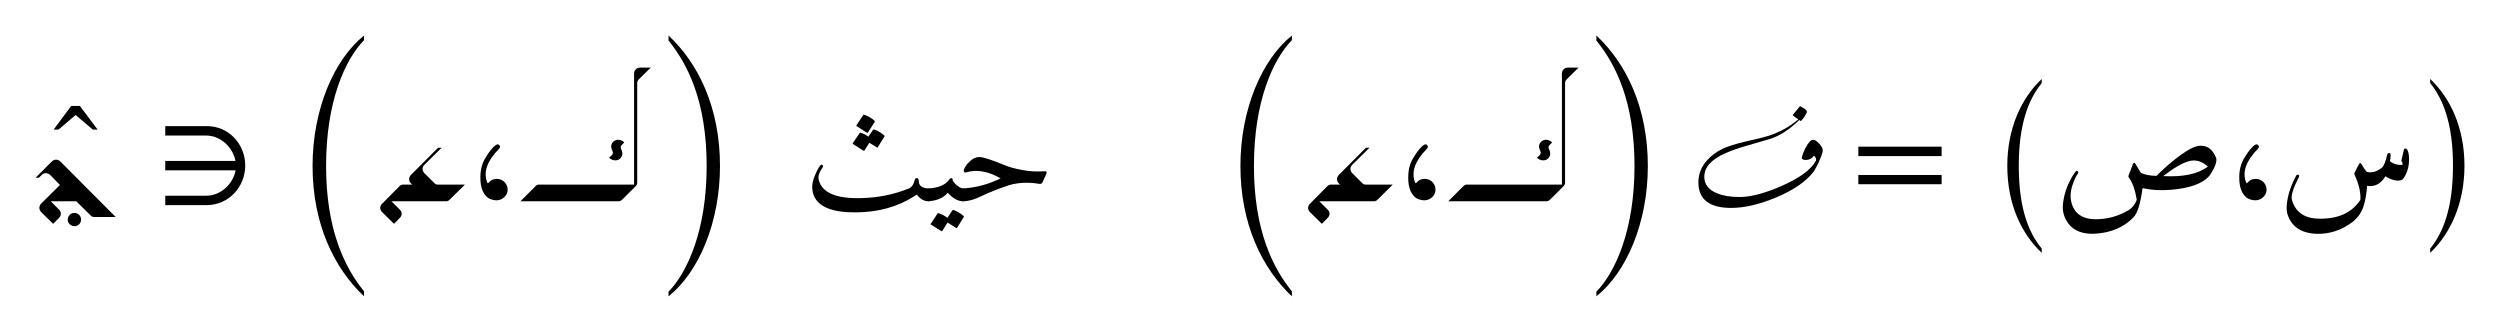
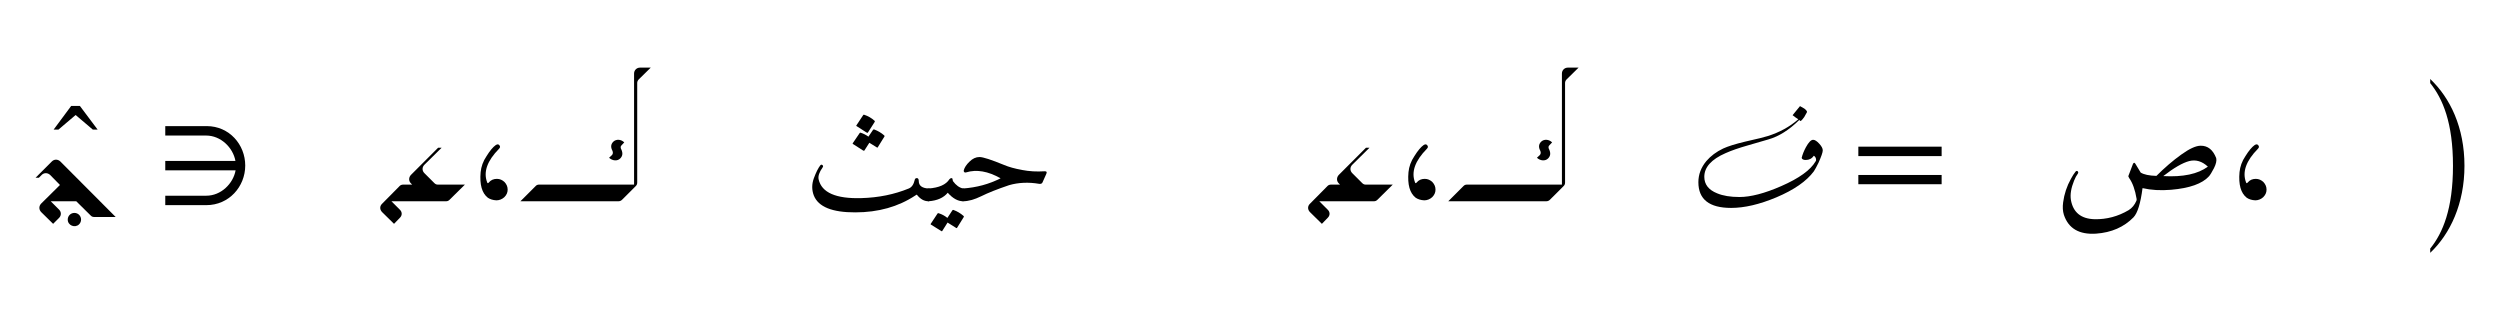
<svg xmlns="http://www.w3.org/2000/svg" xmlns:xlink="http://www.w3.org/1999/xlink" width="211.034" height="28.016" viewBox="0 0 211.034 28.016">
  <defs>
    <g>
      <g id="glyph-0-0">
        <path d="M -0.891 -6.047 L -2.391 -8.047 L -3.125 -8.047 L -4.609 -6.047 L -4.203 -6.047 L -2.75 -7.281 L -1.297 -6.047 Z M -0.891 -6.047 " />
      </g>
      <g id="glyph-0-1">
        <path d="M 0.719 -6.344 L 0.719 -5.547 L 4.172 -5.547 C 5.406 -5.547 6.438 -4.531 6.641 -3.406 L 0.719 -3.406 L 0.719 -2.609 L 6.656 -2.609 C 6.453 -1.484 5.422 -0.469 4.188 -0.469 L 0.719 -0.469 L 0.719 0.328 L 4.188 0.328 C 6.094 0.328 7.469 -1.234 7.469 -3.016 C 7.469 -4.781 6.125 -6.344 4.219 -6.344 Z M 0.719 -6.344 " />
      </g>
      <g id="glyph-0-2">
-         <path d="M 6 2.906 C 4.406 0.938 2.797 -2.234 2.797 -7.672 C 2.797 -13.141 4.406 -16.656 6 -18.297 L 6 -18.688 C 3.469 -16.656 1.656 -12.453 1.656 -7.672 C 1.656 -2.797 3.469 0.938 6 3.328 Z M 6 2.906 " />
-       </g>
+         </g>
      <g id="glyph-0-3">
        <path d="M 2.453 -4.734 C 2.234 -4.578 1.969 -4.266 1.688 -3.812 C 1.391 -3.375 1.234 -2.922 1.188 -2.453 C 1.094 -1.406 1.297 -0.688 1.797 -0.297 C 1.984 -0.172 2.219 -0.094 2.516 -0.078 C 2.766 -0.078 3 -0.172 3.188 -0.344 C 3.375 -0.531 3.469 -0.734 3.469 -0.984 C 3.469 -1.234 3.375 -1.438 3.203 -1.625 C 3.016 -1.797 2.812 -1.891 2.562 -1.891 C 2.281 -1.891 2.047 -1.797 1.859 -1.562 C 1.797 -1.5 1.766 -1.516 1.734 -1.609 C 1.406 -2.484 1.75 -3.422 2.734 -4.422 C 2.844 -4.531 2.859 -4.625 2.766 -4.734 C 2.688 -4.828 2.594 -4.828 2.453 -4.734 Z M 2.453 -4.734 " />
      </g>
      <g id="glyph-0-4">
-         <path d="M 1.359 -18.266 C 2.953 -16.297 4.578 -13.172 4.578 -7.672 C 4.578 -2.25 2.953 1.297 1.359 2.938 L 1.359 3.328 C 3.906 1.297 5.703 -2.906 5.703 -7.672 C 5.703 -12.562 3.906 -16.312 1.359 -18.688 Z M 1.359 -18.266 " />
-       </g>
+         </g>
      <g id="glyph-0-5">
        <path d="M 7.609 -1.438 L 7.609 -2.219 L 0.578 -2.219 L 0.578 -1.438 Z M 7.609 -3.812 L 7.609 -4.609 L 0.578 -4.609 L 0.578 -3.812 Z M 7.609 -3.812 " />
      </g>
      <g id="glyph-0-6">
-         <path d="M 4.562 1.594 C 3.484 0.281 2.625 -1.734 2.625 -5.391 C 2.625 -9 3.484 -11.047 4.562 -12.375 L 4.562 -12.719 C 2.859 -11.125 1.656 -8.578 1.656 -5.391 C 1.656 -2.141 2.859 0.359 4.562 1.953 Z M 4.562 1.594 " />
-       </g>
+         </g>
      <g id="glyph-0-7">
        <path d="M 1.031 -12.375 C 2.094 -11.047 2.953 -9.031 2.953 -5.391 C 2.953 -1.766 2.094 0.281 1.031 1.594 L 1.031 1.953 C 2.719 0.359 3.922 -2.203 3.922 -5.391 C 3.922 -8.625 2.719 -11.125 1.031 -12.719 Z M 1.031 -12.375 " />
      </g>
      <g id="glyph-1-0">
        <path d="M 2.125 1.406 C 2.328 1.203 2.328 0.906 2.125 0.703 L 1.422 0 L 3.578 0 L 4.812 1.219 C 4.891 1.297 4.984 1.328 5.094 1.328 L 6.906 1.328 L 2.234 -3.359 C 2.016 -3.562 1.719 -3.562 1.516 -3.359 L 0.141 -1.984 L 0.422 -1.984 L 0.656 -2.219 C 0.859 -2.422 1.156 -2.422 1.375 -2.219 L 2.203 -1.375 L 0.609 0.203 C 0.406 0.422 0.422 0.719 0.625 0.922 L 1.625 1.906 Z M 3.812 1.953 C 3.922 1.844 3.984 1.703 3.984 1.547 C 3.984 1.234 3.734 0.984 3.422 0.984 C 3.109 0.984 2.859 1.234 2.859 1.547 C 2.859 2.047 3.469 2.281 3.812 1.953 Z M 3.812 1.953 " />
      </g>
      <g id="glyph-1-1">
        <path d="M 5.188 -1.406 C 5.078 -1.406 4.984 -1.453 4.906 -1.531 L 4.062 -2.375 C 3.859 -2.578 3.859 -2.875 4.062 -3.078 L 5.516 -4.516 L 5.219 -4.516 L 2.938 -2.234 C 2.734 -2.031 2.719 -1.719 2.922 -1.516 L 3.031 -1.406 L 2.281 -1.406 C 2.172 -1.406 2.062 -1.375 1.984 -1.297 L 0.5 0.203 C 0.281 0.406 0.281 0.703 0.5 0.922 L 1.5 1.906 L 1.984 1.406 C 2.203 1.203 2.203 0.906 1.984 0.703 L 1.281 0 L 5.906 0 C 6.016 0 6.109 -0.047 6.188 -0.125 L 7.484 -1.406 Z M 5.188 -1.406 " />
      </g>
      <g id="glyph-1-2">
        <path d="M 10.234 -11.281 C 9.953 -11.281 9.734 -11.062 9.734 -10.781 L 9.734 -1.406 L 1.719 -1.406 C 1.609 -1.406 1.516 -1.375 1.438 -1.297 L 0.141 0 L 8.422 0 C 8.531 0 8.641 -0.047 8.719 -0.125 L 9.891 -1.297 C 9.969 -1.375 10 -1.469 10 -1.578 L 10 -9.984 C 10 -10.094 10.047 -10.203 10.125 -10.281 L 11.141 -11.281 Z M 7.625 -3.672 C 7.906 -3.406 8.328 -3.375 8.562 -3.609 C 8.766 -3.812 8.797 -4.047 8.672 -4.344 C 8.578 -4.5 8.578 -4.641 8.672 -4.719 L 8.906 -4.969 C 8.641 -5.234 8.234 -5.266 7.984 -5.031 C 7.766 -4.812 7.75 -4.562 7.906 -4.266 C 7.969 -4.125 7.953 -4 7.875 -3.906 Z M 7.625 -3.672 " />
      </g>
      <g id="glyph-2-0">
        <path d="M 1.422 -3.031 C 1.484 -3.102 1.547 -3.109 1.609 -3.047 C 1.672 -2.992 1.672 -2.926 1.609 -2.844 C 1.328 -2.445 1.219 -2.113 1.281 -1.844 C 1.539 -0.727 2.742 -0.203 4.891 -0.266 C 6.336 -0.305 7.672 -0.578 8.891 -1.078 C 9.141 -1.18 9.305 -1.422 9.391 -1.797 C 9.41 -1.91 9.477 -1.961 9.594 -1.953 C 9.688 -1.941 9.734 -1.852 9.734 -1.688 C 9.742 -1.312 10.016 -1.109 10.547 -1.078 C 10.754 -1.066 10.844 -0.938 10.812 -0.688 C 10.77 -0.227 10.68 0 10.547 0 C 10.191 0 9.867 -0.18 9.578 -0.547 C 9.566 -0.566 9.52 -0.547 9.438 -0.484 C 8.008 0.461 6.32 0.938 4.375 0.938 C 2.426 0.945 1.258 0.473 0.875 -0.484 C 0.695 -0.953 0.695 -1.438 0.875 -1.938 C 1.062 -2.438 1.242 -2.801 1.422 -3.031 Z M 5.047 -7.281 C 5.066 -7.312 5.098 -7.316 5.141 -7.297 C 5.461 -7.191 5.75 -7.023 6 -6.797 C 6.031 -6.766 6.035 -6.734 6.016 -6.703 L 5.438 -5.797 C 5.414 -5.766 5.375 -5.77 5.312 -5.812 C 5.258 -5.852 4.984 -6.031 4.484 -6.344 C 4.453 -6.352 4.445 -6.375 4.469 -6.406 Z M 5.875 -6.031 C 5.895 -6.062 5.926 -6.07 5.969 -6.062 C 6.281 -5.945 6.562 -5.781 6.812 -5.562 C 6.852 -5.531 6.859 -5.492 6.828 -5.453 L 6.266 -4.547 C 6.242 -4.516 6.203 -4.523 6.141 -4.578 C 6.098 -4.609 5.906 -4.727 5.562 -4.938 L 5.141 -4.281 C 5.117 -4.25 5.078 -4.254 5.016 -4.297 C 4.961 -4.336 4.688 -4.516 4.188 -4.828 C 4.156 -4.836 4.145 -4.859 4.156 -4.891 L 4.75 -5.766 C 4.77 -5.797 4.801 -5.801 4.844 -5.781 C 5.07 -5.707 5.285 -5.598 5.484 -5.453 Z M 5.875 -6.031 " />
      </g>
      <g id="glyph-2-1">
        <path d="M 2.922 -1.078 C 3.047 -1.047 3.113 -1 3.125 -0.938 C 3.145 -0.875 3.148 -0.781 3.141 -0.656 C 3.078 -0.219 3.004 0 2.922 0 C 2.484 0 2.051 -0.238 1.625 -0.719 C 1.27 -0.289 0.727 -0.051 0 0 C -0.07 0 -0.125 -0.062 -0.156 -0.188 L -0.25 -0.672 C -0.27 -0.754 -0.254 -0.836 -0.203 -0.922 C -0.148 -1.016 -0.082 -1.066 0 -1.078 C 0.883 -1.141 1.473 -1.398 1.766 -1.859 C 1.816 -1.922 1.875 -1.953 1.938 -1.953 C 2 -1.953 2.031 -1.914 2.031 -1.844 C 2.039 -1.77 2.051 -1.723 2.062 -1.703 C 2.32 -1.348 2.609 -1.141 2.922 -1.078 Z M 2.016 0.766 C 2.035 0.734 2.066 0.723 2.109 0.734 C 2.422 0.848 2.703 1.016 2.953 1.234 C 2.992 1.266 3 1.301 2.969 1.344 L 2.406 2.25 C 2.375 2.281 2.332 2.27 2.281 2.219 C 2.227 2.176 2.004 2.035 1.609 1.797 L 1.156 2.516 C 1.133 2.547 1.094 2.535 1.031 2.484 C 0.977 2.441 0.703 2.27 0.203 1.969 C 0.172 1.945 0.164 1.926 0.188 1.906 L 0.766 1.031 C 0.785 1 0.82 0.992 0.875 1.016 C 1.133 1.098 1.375 1.227 1.594 1.406 Z M 2.016 0.766 " />
      </g>
      <g id="glyph-2-2">
        <path d="M 0.062 -2.609 C 0.125 -2.848 0.285 -3.094 0.547 -3.344 C 0.805 -3.602 1.086 -3.734 1.391 -3.734 C 1.691 -3.734 2.383 -3.508 3.469 -3.062 C 3.863 -2.895 4.367 -2.754 4.984 -2.641 C 5.598 -2.523 6.227 -2.488 6.875 -2.531 C 7.051 -2.539 7.102 -2.469 7.031 -2.312 L 6.703 -1.578 C 6.66 -1.492 6.57 -1.457 6.438 -1.469 C 5.531 -1.625 4.68 -1.586 3.891 -1.359 C 2.898 -1.023 2.113 -0.711 1.531 -0.422 C 0.957 -0.141 0.445 0 0 0 C -0.051 0 -0.094 -0.035 -0.125 -0.109 C -0.219 -0.359 -0.238 -0.578 -0.188 -0.766 C -0.133 -0.961 -0.07 -1.066 0 -1.078 C 1.145 -1.16 2.203 -1.445 3.172 -1.938 C 2.109 -2.539 1.141 -2.707 0.266 -2.438 C 0.203 -2.414 0.148 -2.422 0.109 -2.453 C 0.066 -2.492 0.051 -2.547 0.062 -2.609 Z M 0.062 -2.609 " />
      </g>
      <g id="glyph-2-3">
        <path d="M 12.391 -4.688 C 12.992 -4.695 13.43 -4.348 13.703 -3.641 C 13.754 -3.43 13.691 -3.148 13.516 -2.797 C 13.336 -2.453 13.195 -2.223 13.094 -2.109 C 12.531 -1.484 11.461 -1.102 9.891 -0.969 C 9.004 -0.895 8.203 -0.941 7.484 -1.109 C 7.316 0.18 7.062 1.004 6.719 1.359 C 5.914 2.18 4.863 2.641 3.562 2.734 C 2.133 2.828 1.227 2.297 0.844 1.141 C 0.75 0.836 0.727 0.488 0.781 0.094 C 0.875 -0.613 1.094 -1.273 1.438 -1.891 C 1.57 -2.141 1.703 -2.344 1.828 -2.5 C 1.867 -2.551 1.91 -2.57 1.953 -2.562 C 2.004 -2.551 2.035 -2.52 2.047 -2.469 C 2.066 -2.426 2.062 -2.383 2.031 -2.344 C 1.906 -2.176 1.797 -1.973 1.703 -1.734 C 1.453 -1.117 1.363 -0.578 1.438 -0.109 C 1.625 0.941 2.289 1.484 3.438 1.516 C 4.457 1.535 5.414 1.281 6.312 0.75 C 6.602 0.57 6.82 0.305 6.969 -0.047 C 6.988 -0.086 6.992 -0.141 6.984 -0.203 C 6.859 -0.961 6.648 -1.547 6.359 -1.953 C 6.297 -2.047 6.273 -2.113 6.297 -2.156 L 6.672 -3.141 C 6.734 -3.273 6.801 -3.285 6.875 -3.172 L 7.328 -2.422 C 7.598 -2.254 8.039 -2.16 8.656 -2.141 C 9.352 -2.836 10.051 -3.438 10.75 -3.938 C 11.445 -4.438 11.992 -4.688 12.391 -4.688 Z M 13 -2.922 C 12.508 -3.379 11.984 -3.535 11.422 -3.391 C 10.859 -3.242 10.129 -2.82 9.234 -2.125 C 10.898 -2.031 12.156 -2.297 13 -2.922 Z M 13 -2.922 " />
      </g>
      <g id="glyph-2-4">
-         <path d="M 10.656 -4.344 C 10.676 -4.414 10.719 -4.453 10.781 -4.453 C 10.844 -4.453 10.895 -4.422 10.938 -4.359 C 11.039 -4.18 11.094 -3.91 11.094 -3.547 C 11.094 -2.961 10.953 -2.445 10.672 -2 C 10.598 -1.875 10.5 -1.797 10.375 -1.766 C 10.008 -1.691 9.582 -1.805 9.094 -2.109 C 8.727 -1.473 8.211 -1.203 7.547 -1.297 C 7.504 -0.609 7.398 -0.02 7.234 0.469 C 7.066 0.969 6.773 1.383 6.359 1.719 C 5.441 2.426 4.43 2.77 3.328 2.75 C 1.973 2.707 1.133 2.133 0.812 1.031 C 0.727 0.727 0.742 0.285 0.859 -0.297 C 0.973 -0.879 1.211 -1.508 1.578 -2.188 C 1.609 -2.227 1.645 -2.25 1.688 -2.25 C 1.738 -2.258 1.773 -2.242 1.797 -2.203 C 1.828 -2.172 1.832 -2.129 1.812 -2.078 C 1.312 -1.109 1.109 -0.457 1.203 -0.125 C 1.492 0.906 2.242 1.438 3.453 1.469 C 5.098 1.508 6.273 0.977 6.984 -0.125 C 7.023 -0.727 6.867 -1.414 6.516 -2.188 C 6.473 -2.27 6.461 -2.336 6.484 -2.391 C 6.66 -2.754 6.801 -3.02 6.906 -3.188 C 6.938 -3.238 6.973 -3.242 7.016 -3.203 C 7.055 -3.172 7.141 -3.047 7.266 -2.828 C 7.398 -2.609 7.504 -2.488 7.578 -2.469 C 7.984 -2.383 8.395 -2.508 8.812 -2.844 C 8.969 -2.977 9.113 -3.344 9.25 -3.938 C 9.27 -4 9.301 -4.039 9.344 -4.062 C 9.395 -4.082 9.441 -4.082 9.484 -4.062 C 9.555 -4 9.555 -3.77 9.484 -3.375 C 9.805 -3.133 10.16 -3.035 10.547 -3.078 C 10.555 -3.203 10.535 -3.285 10.484 -3.328 C 10.441 -3.379 10.43 -3.426 10.453 -3.469 Z M 10.656 -4.344 " />
-       </g>
+         </g>
      <g id="glyph-3-0">
        <path d="M 11.219 -4.297 C 11.219 -4.129 11.098 -3.781 10.859 -3.25 C 10.703 -2.926 10.57 -2.688 10.469 -2.531 C 9.852 -1.695 8.797 -0.961 7.297 -0.328 C 5.879 0.266 4.609 0.562 3.484 0.562 C 1.641 0.562 0.719 -0.16 0.719 -1.609 C 0.719 -2.254 0.941 -2.848 1.391 -3.391 C 1.766 -3.828 2.238 -4.18 2.812 -4.453 C 3.219 -4.641 3.832 -4.832 4.656 -5.031 C 5.719 -5.27 6.352 -5.426 6.562 -5.5 C 7.562 -5.812 8.426 -6.285 9.156 -6.922 C 9.031 -6.992 8.867 -7.109 8.672 -7.266 C 8.805 -7.441 9.016 -7.695 9.297 -8.031 C 9.453 -7.945 9.57 -7.879 9.656 -7.828 C 9.812 -7.711 9.891 -7.613 9.891 -7.531 L 9.656 -7.109 C 9.531 -6.93 9.426 -6.816 9.344 -6.766 L 9.234 -6.859 C 8.379 -6.016 7.508 -5.469 6.625 -5.219 L 4.906 -4.719 C 4.133 -4.5 3.504 -4.281 3.016 -4.062 C 1.816 -3.539 1.219 -2.875 1.219 -2.062 C 1.219 -1.426 1.578 -0.961 2.297 -0.672 C 2.797 -0.461 3.426 -0.359 4.188 -0.359 C 5.133 -0.359 6.312 -0.664 7.719 -1.281 C 9.219 -1.938 10.18 -2.629 10.609 -3.359 C 10.641 -3.398 10.656 -3.441 10.656 -3.484 C 10.656 -3.641 10.594 -3.758 10.469 -3.844 C 10.301 -3.602 10.07 -3.484 9.781 -3.484 C 9.594 -3.484 9.477 -3.539 9.438 -3.656 C 9.5 -3.926 9.617 -4.227 9.797 -4.562 C 10.023 -4.977 10.227 -5.188 10.406 -5.188 C 10.551 -5.188 10.723 -5.078 10.922 -4.859 C 11.117 -4.648 11.219 -4.461 11.219 -4.297 Z M 11.219 -4.297 " />
      </g>
    </g>
  </defs>
  <g id="viewport-shift" transform="translate(-190.517,-138.465)">
    <g fill="rgb(0%, 0%, 0%)" fill-opacity="1">
      <use xlink:href="#glyph-0-0" x="199.651" y="155.454" />
    </g>
    <g fill="rgb(0%, 0%, 0%)" fill-opacity="1">
      <use xlink:href="#glyph-1-0" x="193.376" y="155.454" />
    </g>
    <g fill="rgb(0%, 0%, 0%)" fill-opacity="1">
      <use xlink:href="#glyph-0-1" x="203.749" y="155.454" />
    </g>
    <g fill="rgb(0%, 0%, 0%)" fill-opacity="1">
      <use xlink:href="#glyph-0-2" x="215.246" y="160.152" />
    </g>
    <g fill="rgb(0%, 0%, 0%)" fill-opacity="1">
      <use xlink:href="#glyph-1-1" x="222.278" y="155.454" />
    </g>
    <g fill="rgb(0%, 0%, 0%)" fill-opacity="1">
      <use xlink:href="#glyph-0-3" x="229.901" y="155.454" />
    </g>
    <g fill="rgb(0%, 0%, 0%)" fill-opacity="1">
      <use xlink:href="#glyph-1-2" x="234.307" y="155.454" />
    </g>
    <g fill="rgb(0%, 0%, 0%)" fill-opacity="1">
      <use xlink:href="#glyph-0-4" x="245.591" y="160.152" />
    </g>
    <g fill="rgb(0%, 0%, 0%)" fill-opacity="1">
      <use xlink:href="#glyph-2-0" x="258.34" y="155.454" />
      <use xlink:href="#glyph-2-1" x="268.895" y="155.454" />
      <use xlink:href="#glyph-2-2" x="271.809" y="155.454" />
    </g>
    <g fill="rgb(0%, 0%, 0%)" fill-opacity="1">
      <use xlink:href="#glyph-0-2" x="293.569" y="160.152" />
    </g>
    <g fill="rgb(0%, 0%, 0%)" fill-opacity="1">
      <use xlink:href="#glyph-1-1" x="300.602" y="155.454" />
    </g>
    <g fill="rgb(0%, 0%, 0%)" fill-opacity="1">
      <use xlink:href="#glyph-0-3" x="308.224" y="155.454" />
    </g>
    <g fill="rgb(0%, 0%, 0%)" fill-opacity="1">
      <use xlink:href="#glyph-1-2" x="312.63" y="155.454" />
    </g>
    <g fill="rgb(0%, 0%, 0%)" fill-opacity="1">
      <use xlink:href="#glyph-0-4" x="323.914" y="160.152" />
    </g>
    <g fill="rgb(0%, 0%, 0%)" fill-opacity="1">
      <use xlink:href="#glyph-3-0" x="333.164" y="155.454" />
    </g>
    <g fill="rgb(0%, 0%, 0%)" fill-opacity="1">
      <use xlink:href="#glyph-0-5" x="346.808" y="155.454" />
    </g>
    <g fill="rgb(0%, 0%, 0%)" fill-opacity="1">
      <use xlink:href="#glyph-0-6" x="358.304" y="157.854" />
    </g>
    <g fill="rgb(0%, 0%, 0%)" fill-opacity="1">
      <use xlink:href="#glyph-2-3" x="363.892" y="155.454" />
    </g>
    <g fill="rgb(0%, 0%, 0%)" fill-opacity="1">
      <use xlink:href="#glyph-0-3" x="378.375" y="155.454" />
    </g>
    <g fill="rgb(0%, 0%, 0%)" fill-opacity="1">
      <use xlink:href="#glyph-2-4" x="382.781" y="155.454" />
    </g>
    <g fill="rgb(0%, 0%, 0%)" fill-opacity="1">
      <use xlink:href="#glyph-0-7" x="394.629" y="157.854" />
    </g>
  </g>
</svg>